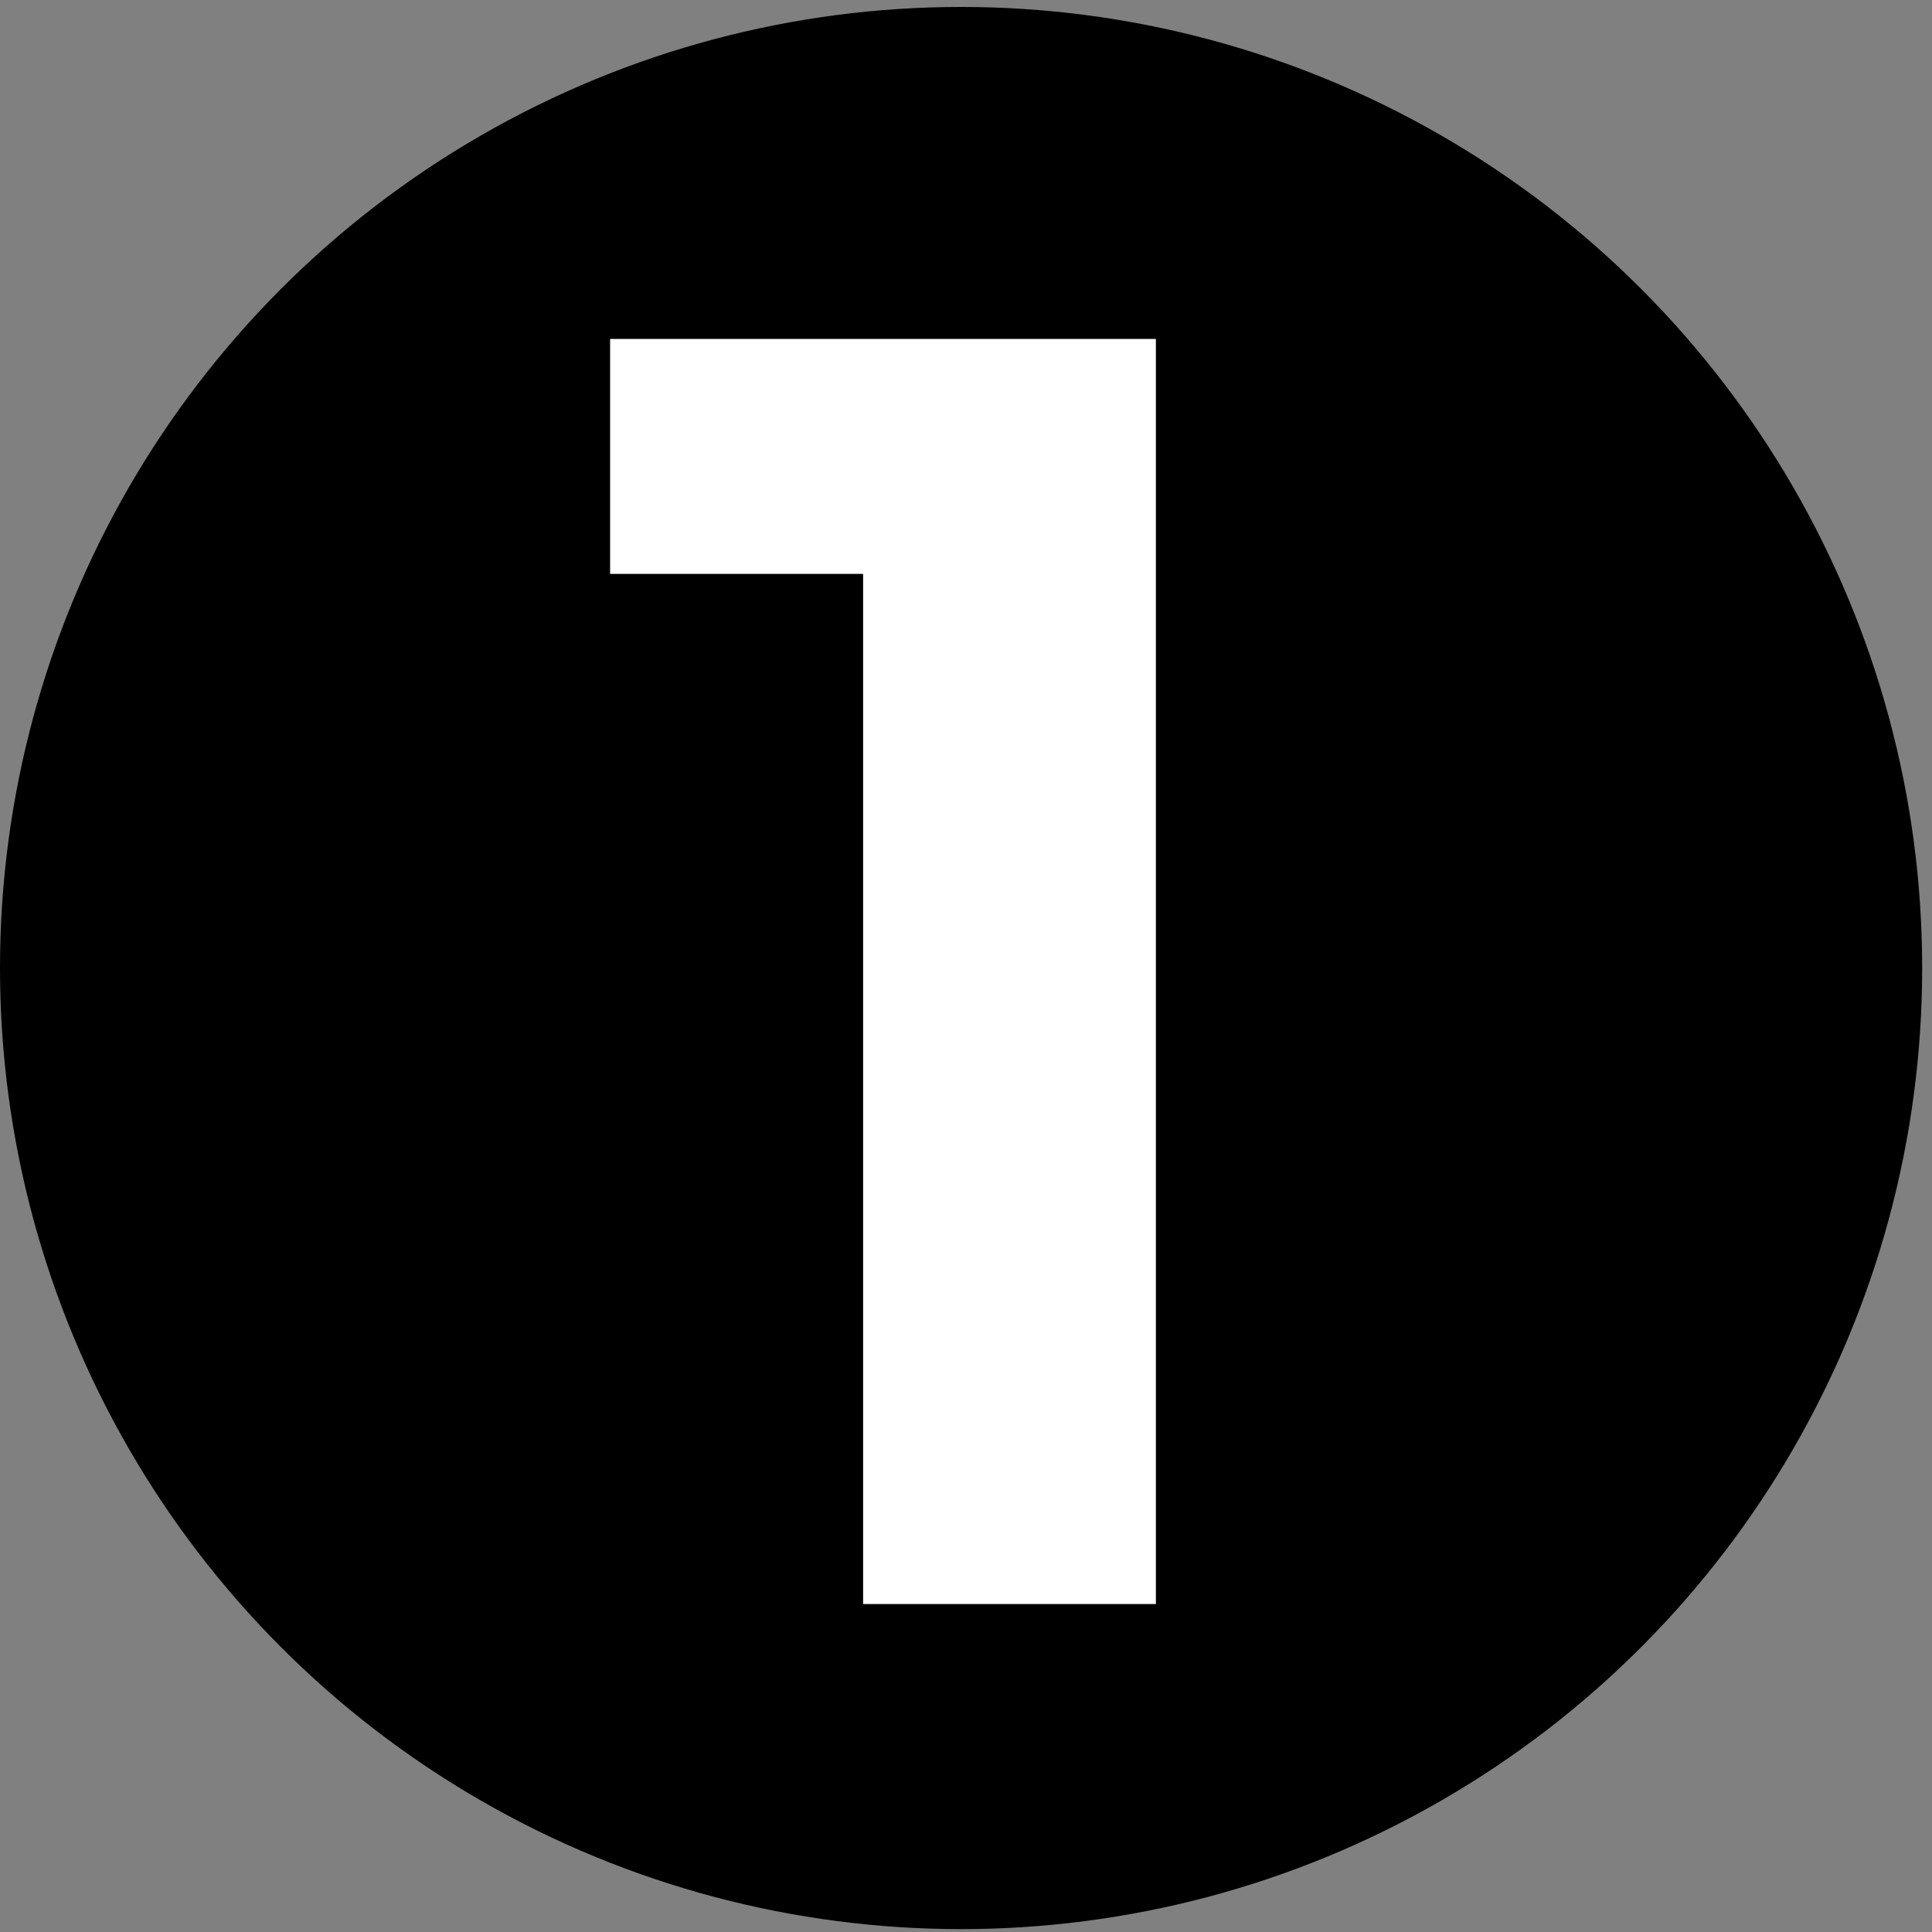
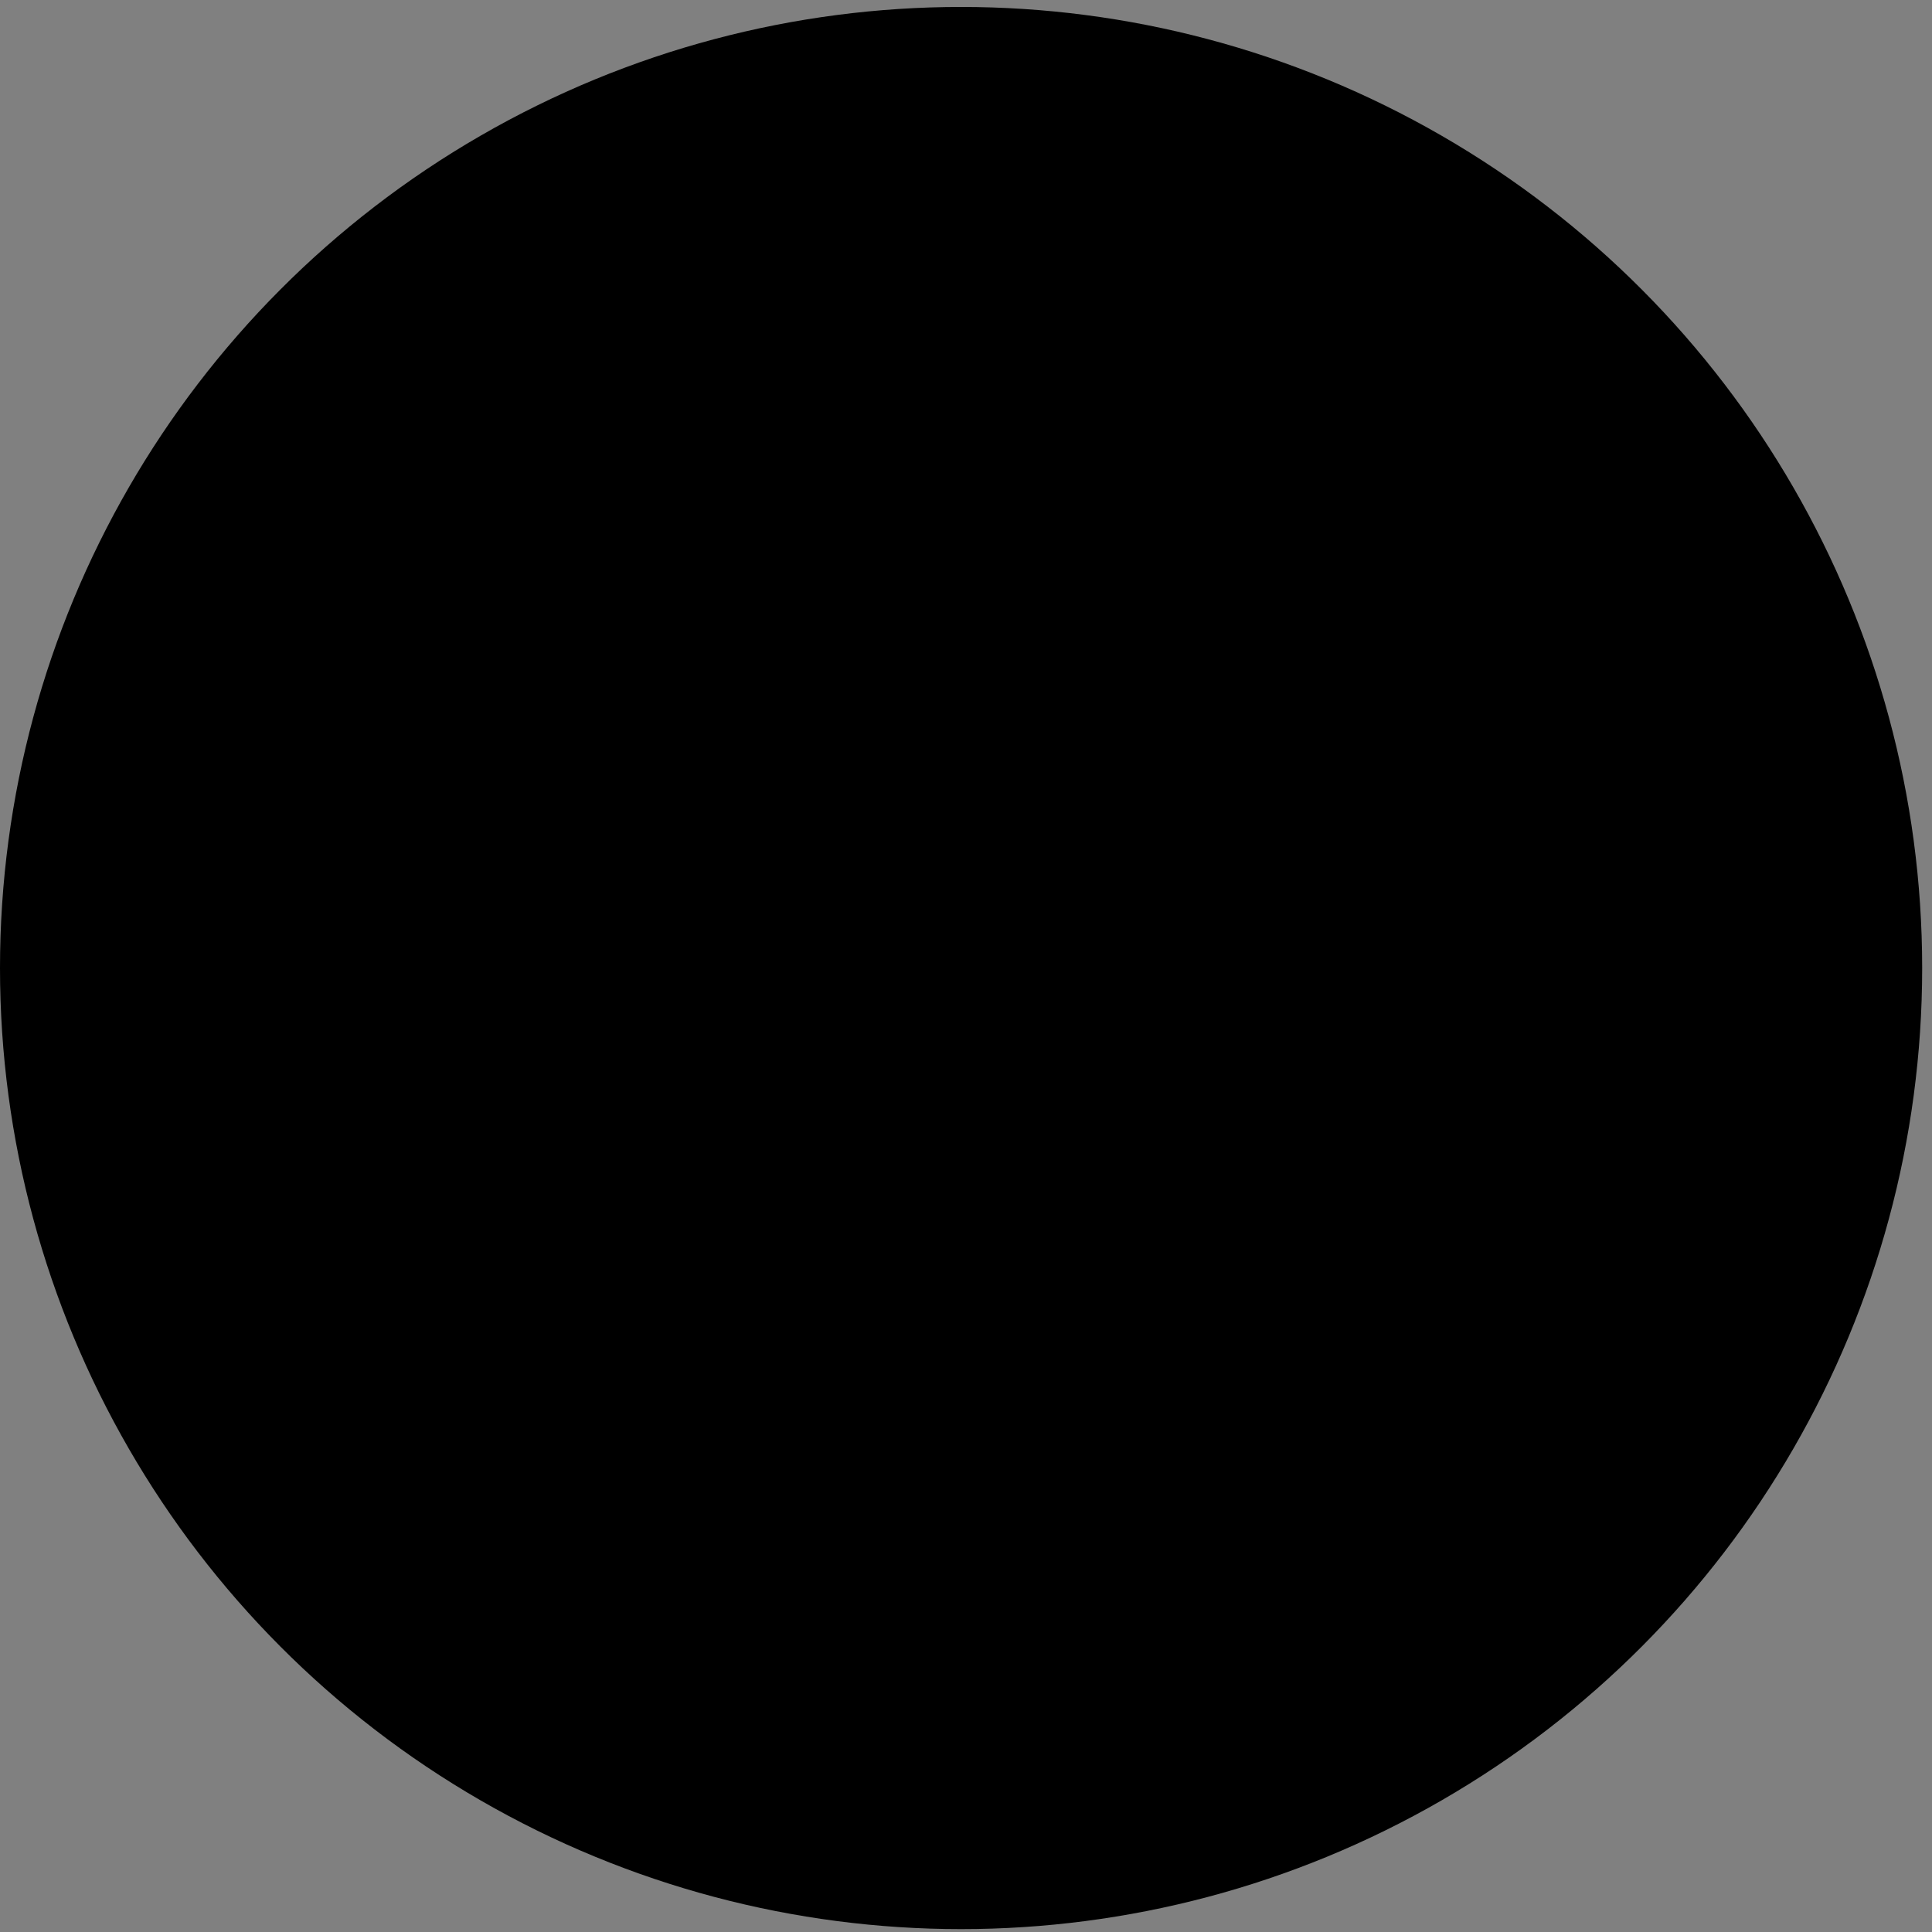
<svg xmlns="http://www.w3.org/2000/svg" width="114" height="114" viewBox="0 0 114 114" fill="none">
  <rect x="0" y="0" width="114" height="114" fill="#808080" stroke="none" />
  <circle cx="56.71" cy="57.12" r="56.71" fill="black" />
-   <path d="M68.205 20V94.648H50.93V33.863H36V20H68.205Z" fill="white" />
</svg>